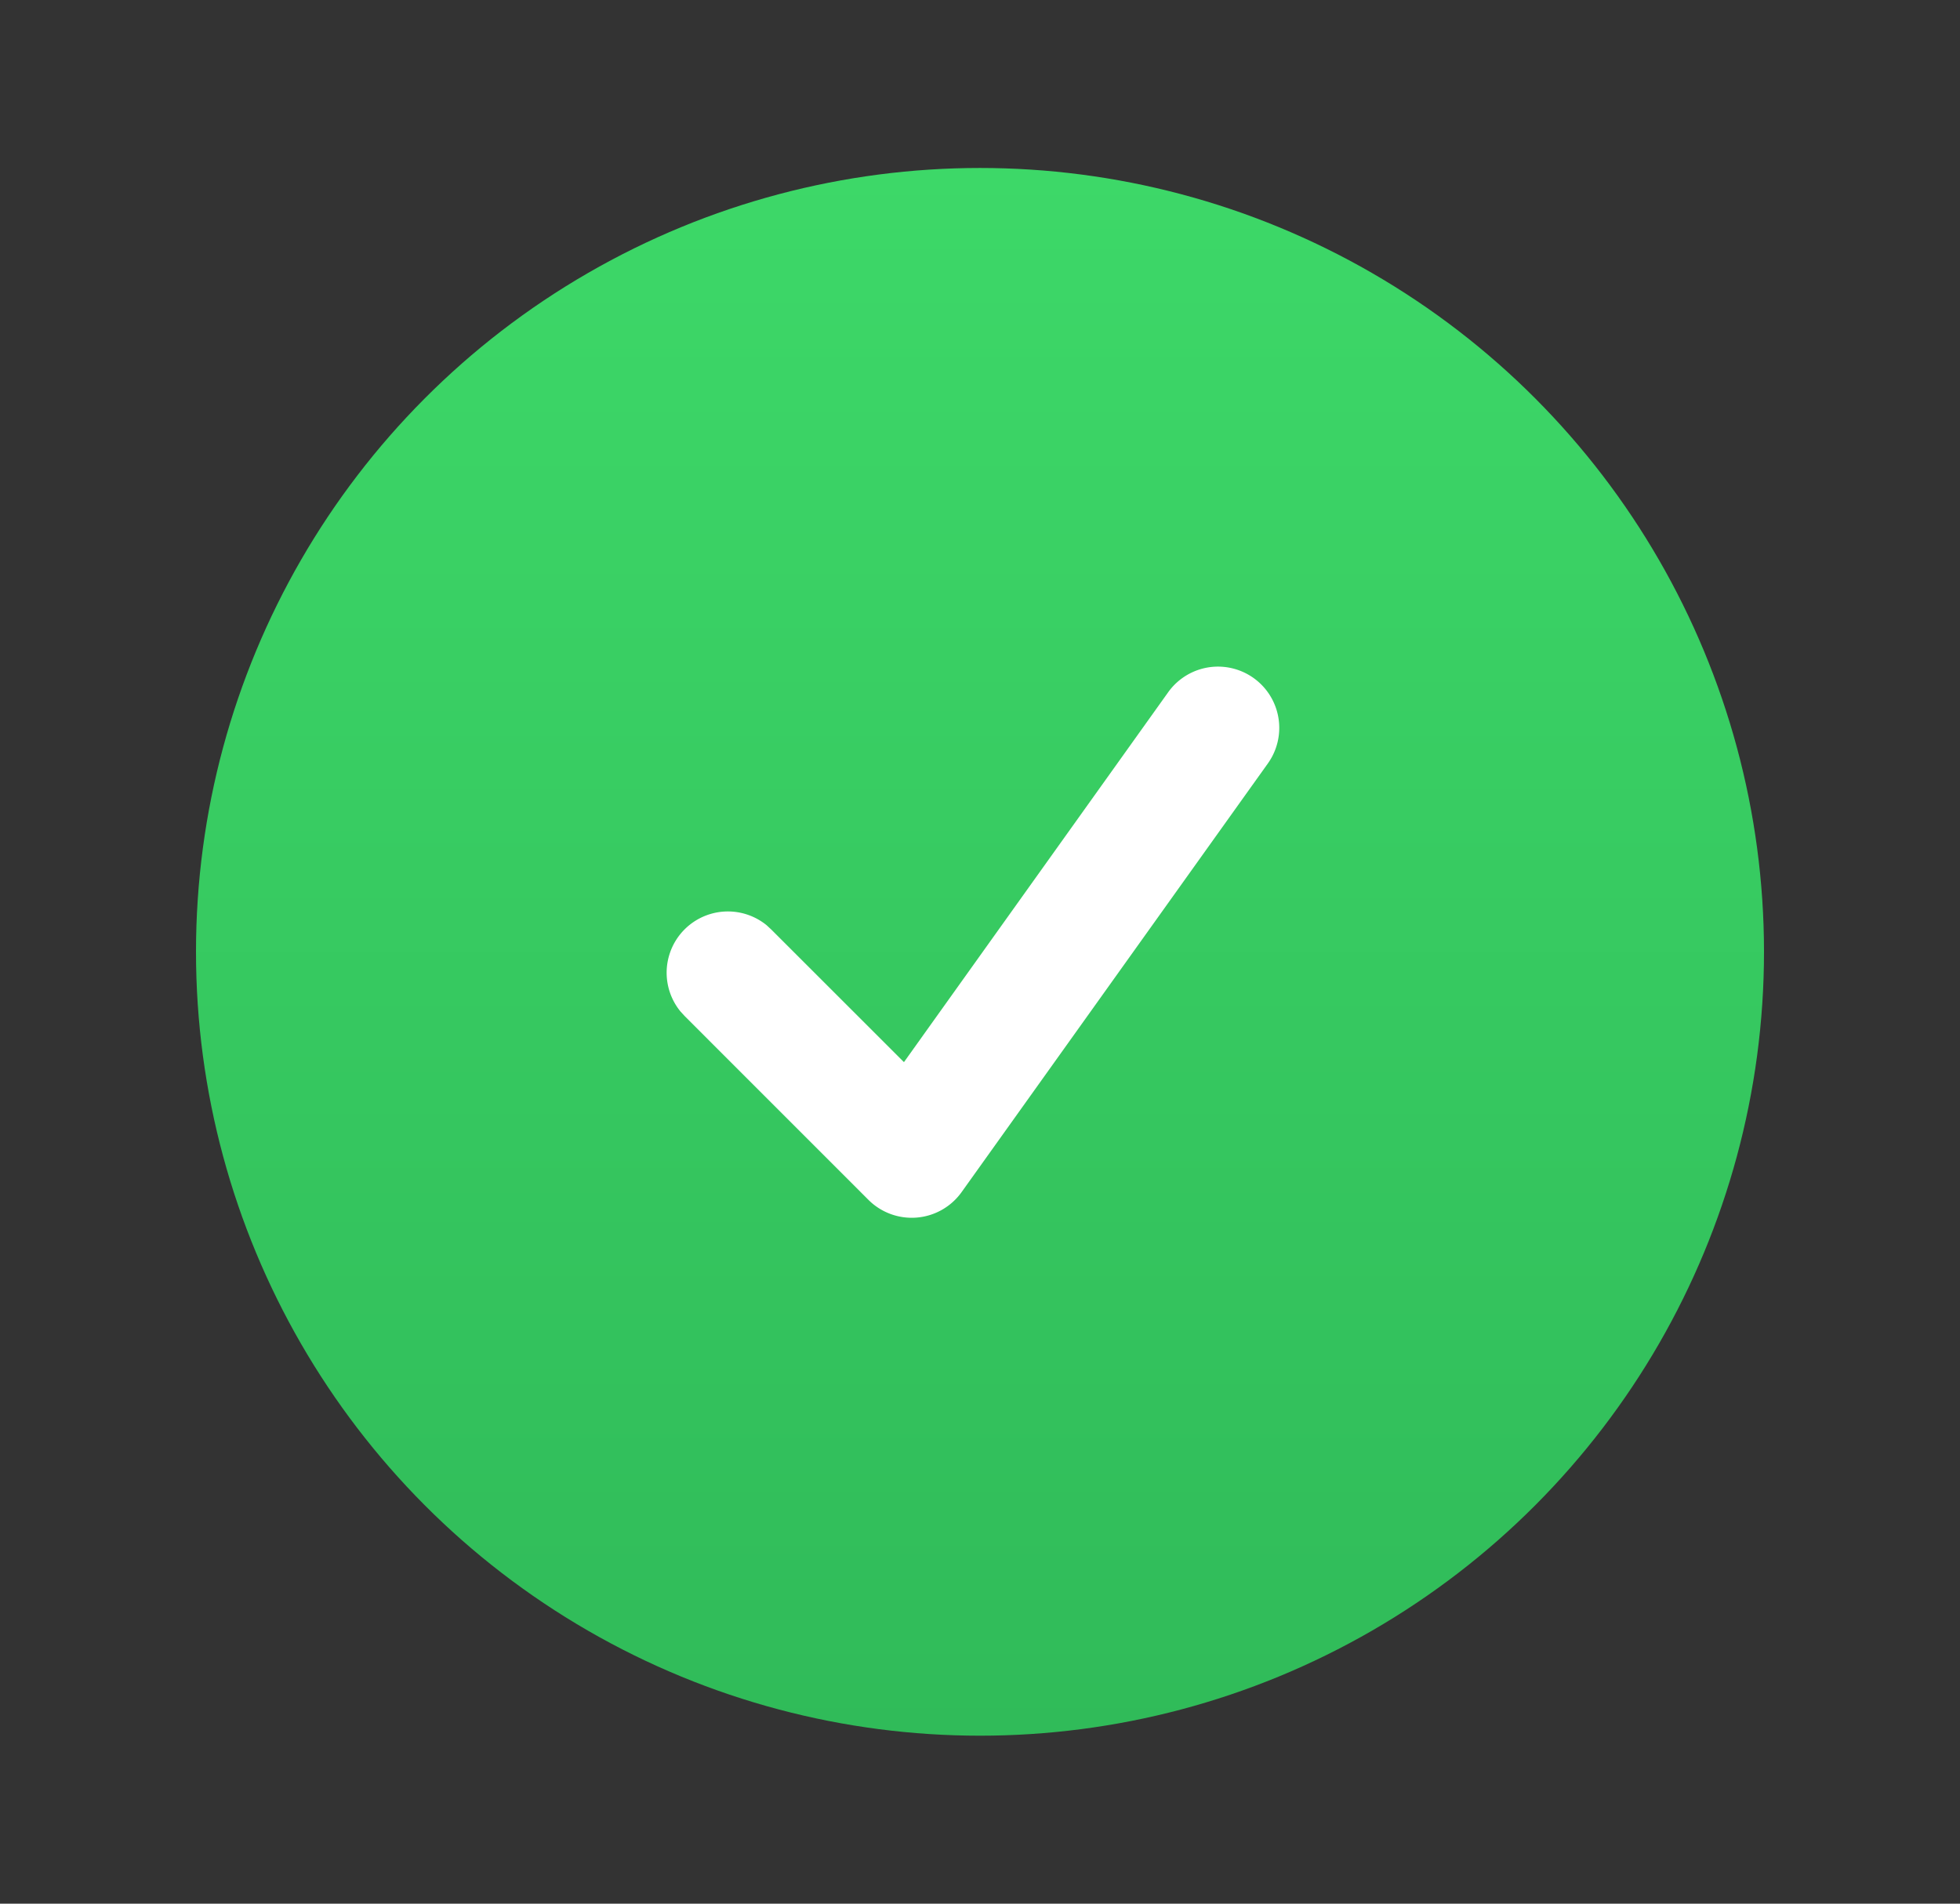
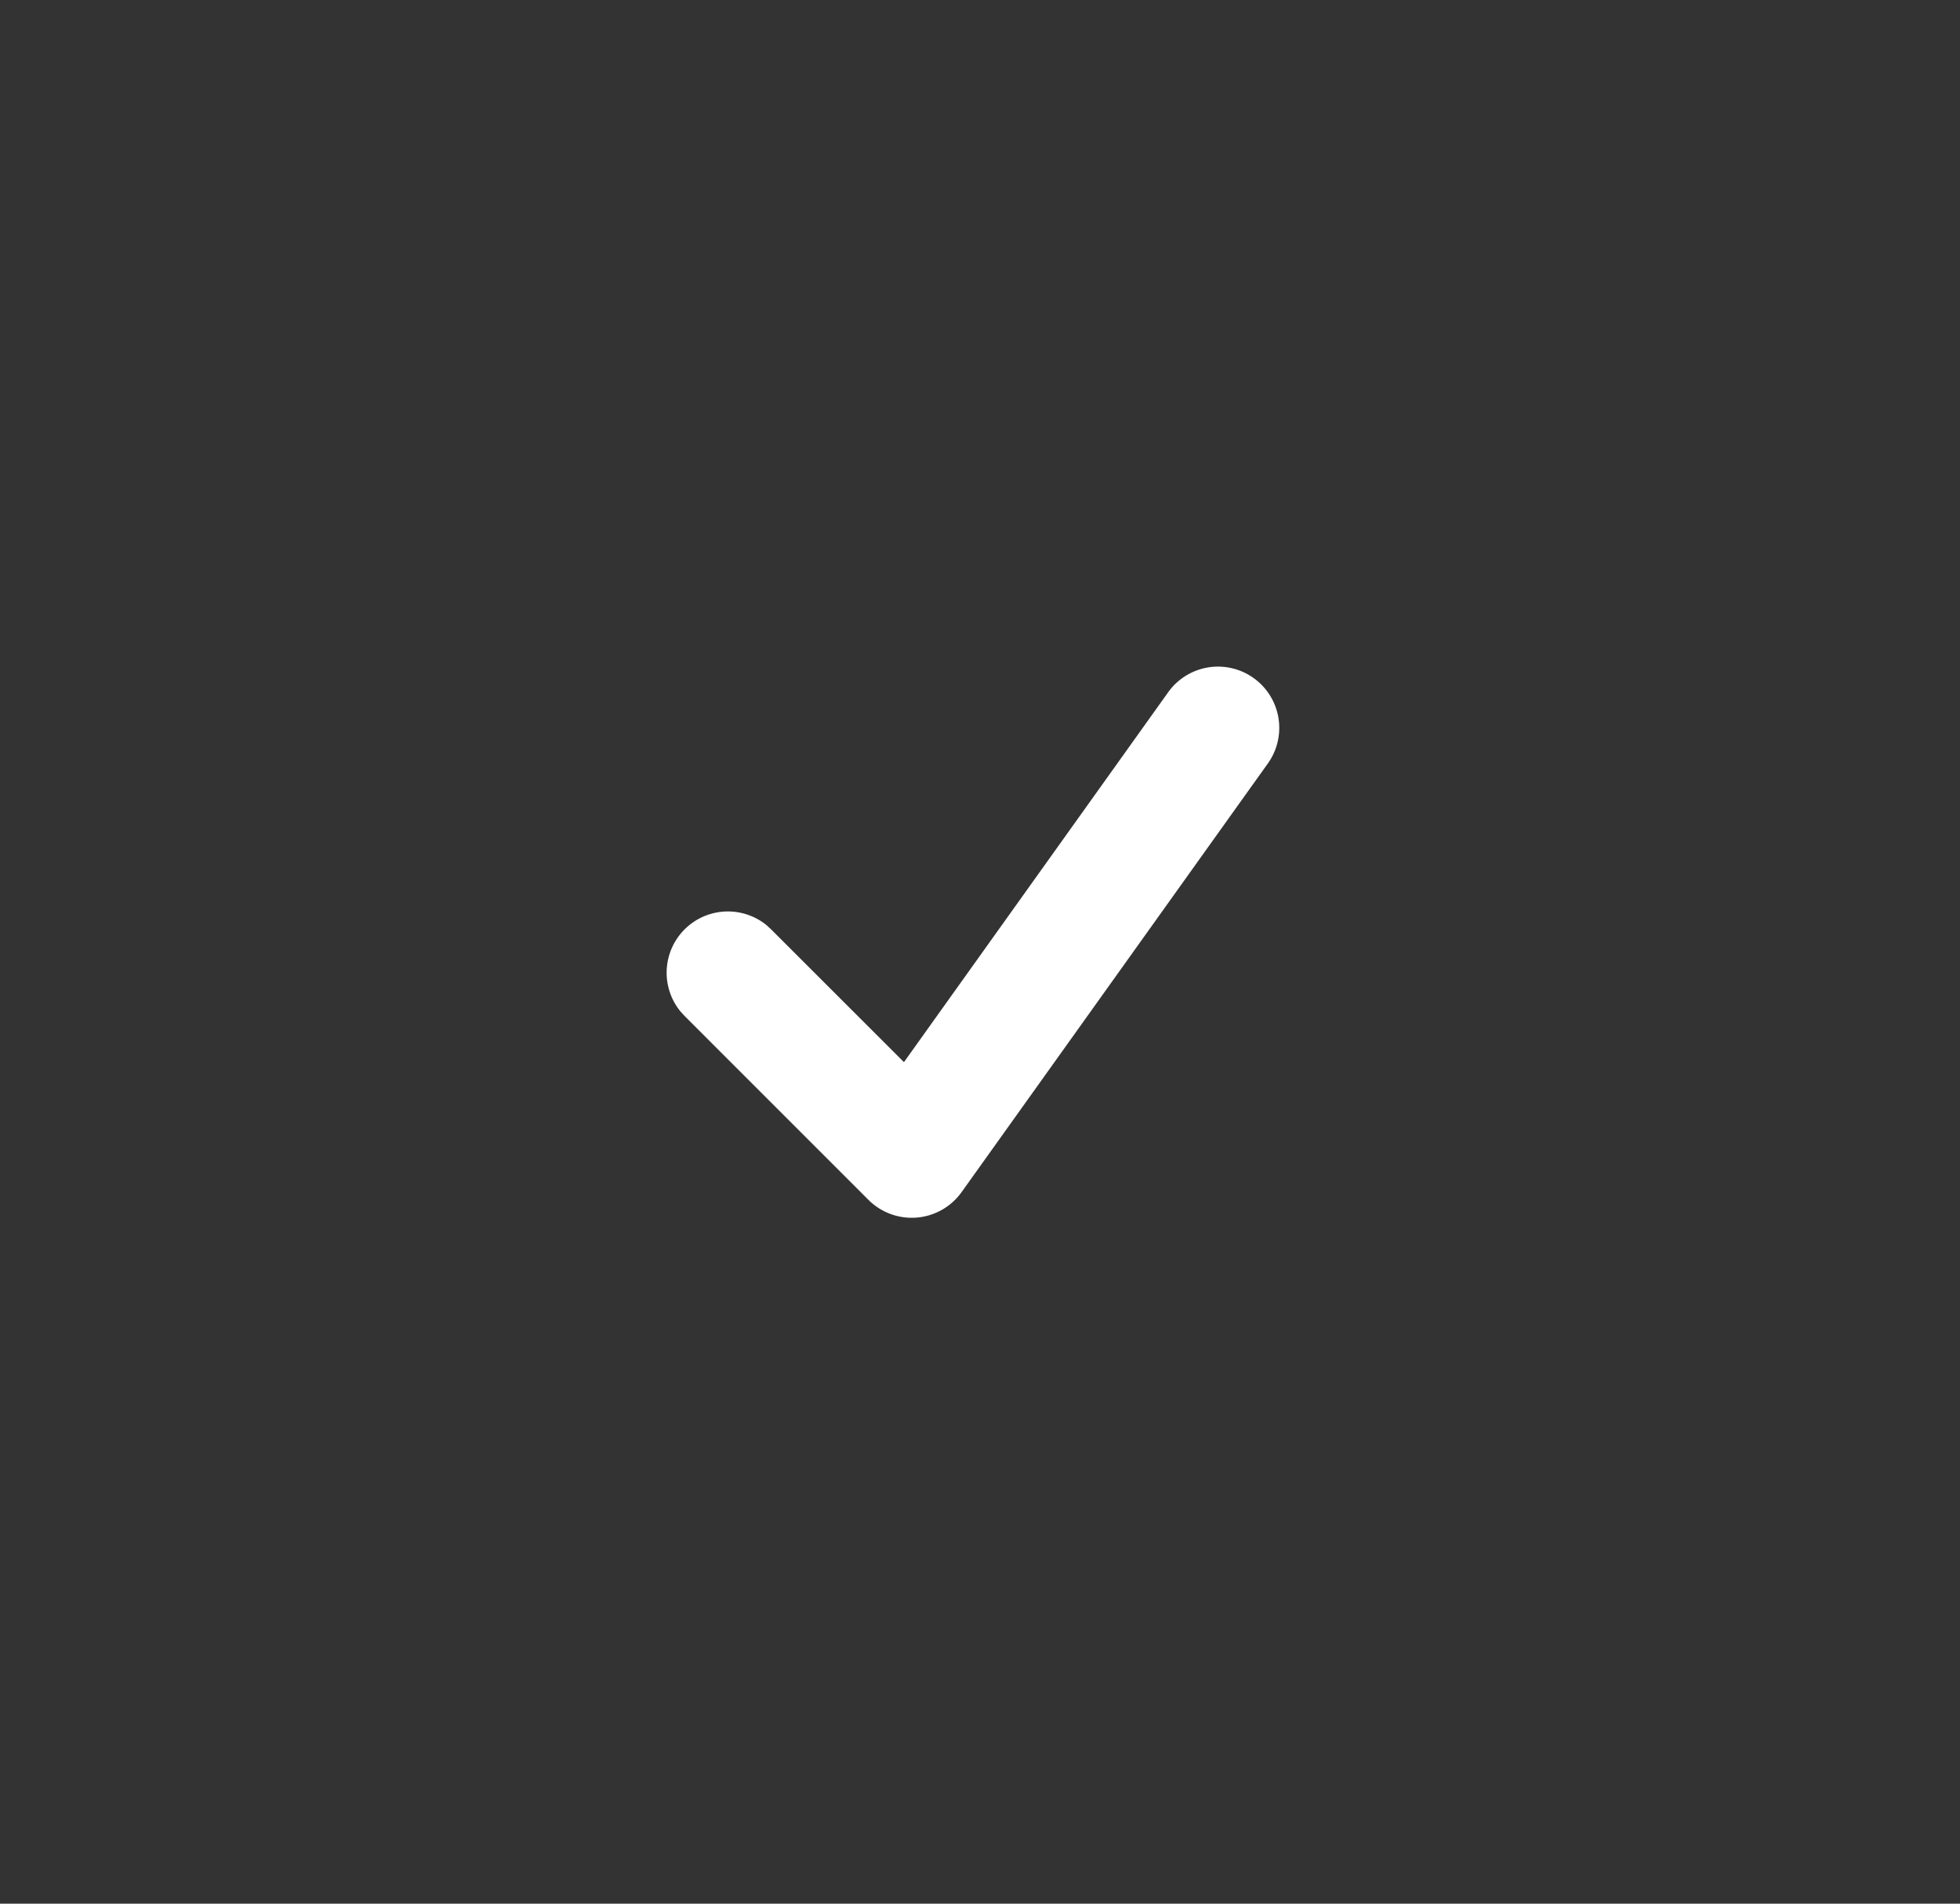
<svg xmlns="http://www.w3.org/2000/svg" width="35" height="34" viewBox="0 0 35 34" fill="none">
  <rect x="0" y="0" width="35" height="34" fill="#333333" stroke="none" />
-   <circle cx="17.5" cy="17" r="14" fill="url(#hgwrb2x01a)" />
-   <path d="M20.86 12.364a1.093 1.093 0 1 1 1.78 1.272l-5.469 7.656a1.094 1.094 0 0 1-1.663.138l-3.281-3.282-.075-.082a1.094 1.094 0 0 1 1.539-1.54l.082.076 2.369 2.368 4.718-6.606z" fill="#fff" />
+   <path d="M20.86 12.364a1.093 1.093 0 1 1 1.78 1.272l-5.469 7.656a1.094 1.094 0 0 1-1.663.138l-3.281-3.282-.075-.082a1.094 1.094 0 0 1 1.539-1.54l.082.076 2.369 2.368 4.718-6.606" fill="#fff" />
  <defs>
    <linearGradient id="hgwrb2x01a" x1="17.5" y1="31" x2="17.5" y2="3" gradientUnits="userSpaceOnUse">
      <stop stop-color="#30BB59" />
      <stop offset="1" stop-color="#3DD868" />
    </linearGradient>
  </defs>
</svg>